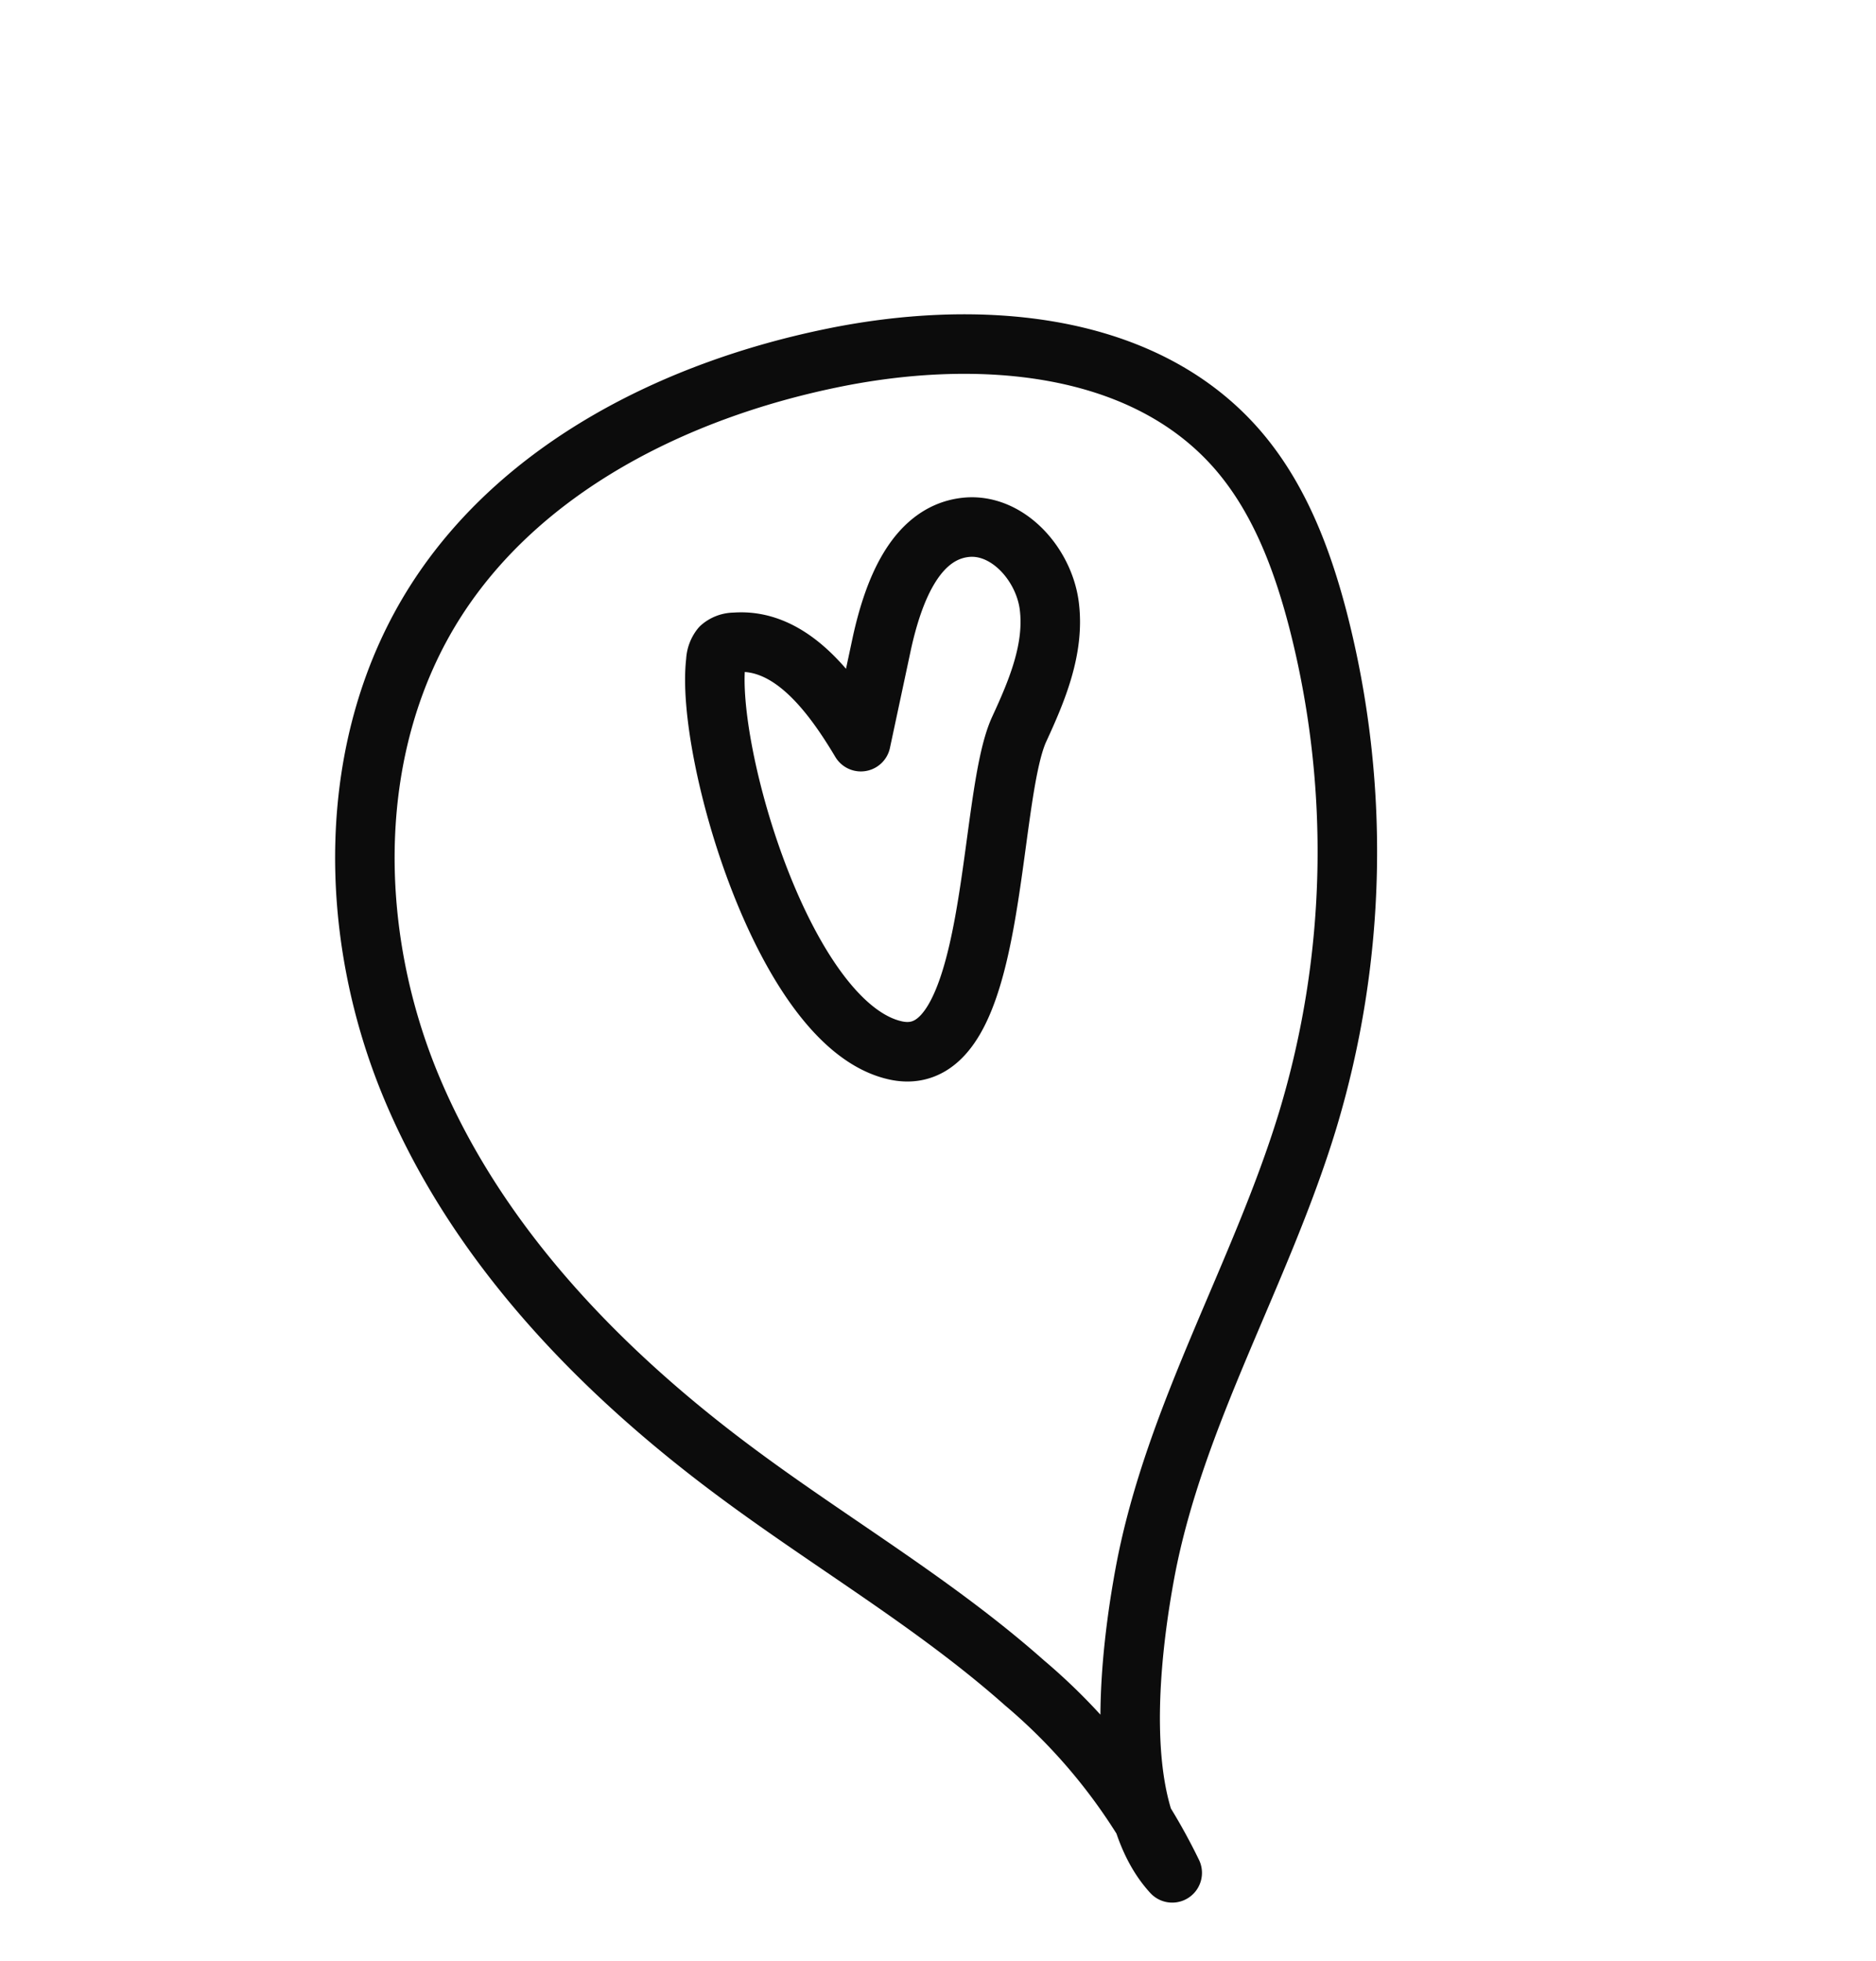
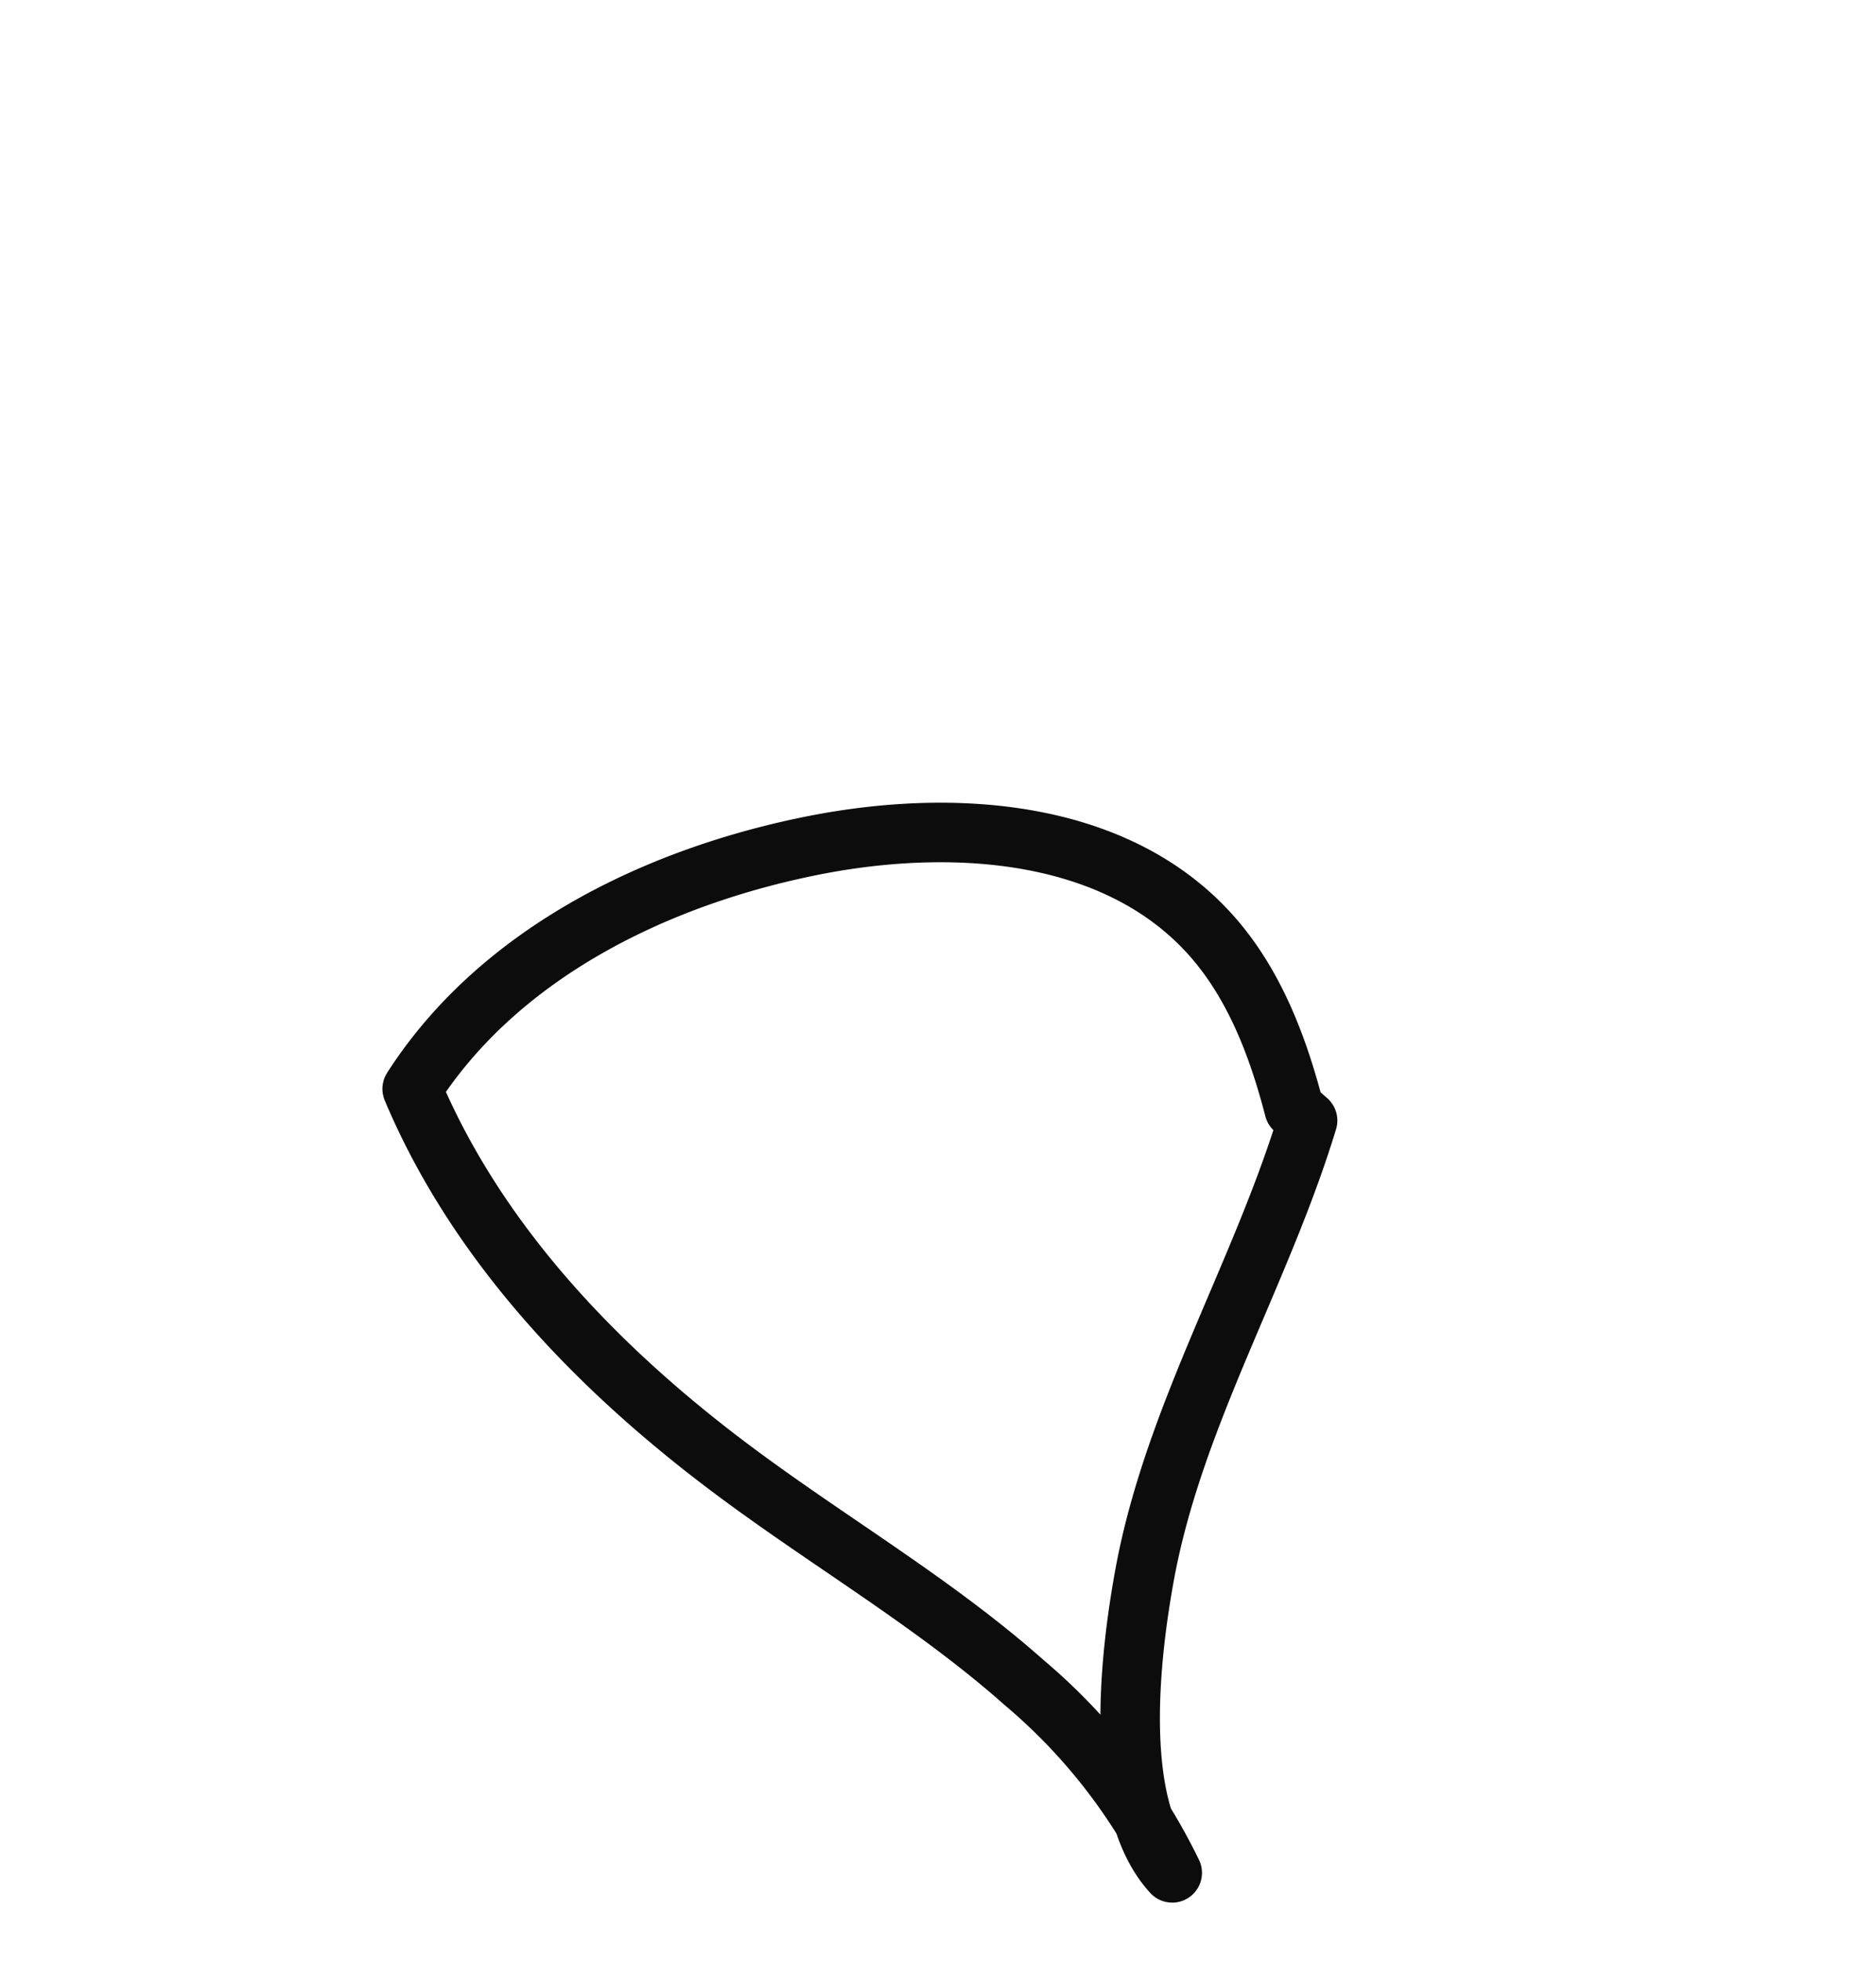
<svg xmlns="http://www.w3.org/2000/svg" id="Layer_2" data-name="Layer 2" viewBox="0 0 134 140">
  <defs>
    <style>.cls-1{fill:none;stroke:#0c0c0c;stroke-linecap:round;stroke-linejoin:round;stroke-width:4.25px;}</style>
  </defs>
  <title>pattern_black</title>
-   <path class="cls-1" d="M73.17,120.14c-6.35-5.63-13.75-9.94-20.56-15-9.72-7.21-18.47-16.24-23.17-27.4s-4.82-24.68,1.71-34.87c6.11-9.53,17.11-15,28.2-17.29,10.12-2.1,22-1.38,28.88,6.34,3.07,3.45,4.76,7.9,5.92,12.37A66.31,66.31,0,0,1,93.4,80c-3.33,10.93-9.49,21-11.6,32.21C80.72,118,79.39,129,83.73,133.71A41.45,41.45,0,0,0,73.17,120.14Z" />
-   <path class="cls-1" d="M51.13,47.22a1.71,1.71,0,0,1,.36-1,1.51,1.51,0,0,1,1-.36c4-.32,6.93,3.62,9,7.09L63,45.88c.78-3.52,2.32-7.77,5.9-8.22,3-.38,5.67,2.58,6.05,5.61s-.86,6-2.15,8.79C70.45,57.17,71.36,76.56,64,75,56,73.29,50.36,53.57,51.13,47.22Z" />
+   <path class="cls-1" d="M73.17,120.14c-6.35-5.63-13.75-9.94-20.56-15-9.72-7.21-18.47-16.24-23.17-27.4c6.11-9.53,17.11-15,28.2-17.29,10.12-2.1,22-1.38,28.88,6.34,3.07,3.45,4.76,7.9,5.92,12.37A66.31,66.31,0,0,1,93.4,80c-3.33,10.93-9.49,21-11.6,32.21C80.72,118,79.39,129,83.73,133.71A41.45,41.45,0,0,0,73.17,120.14Z" />
</svg>